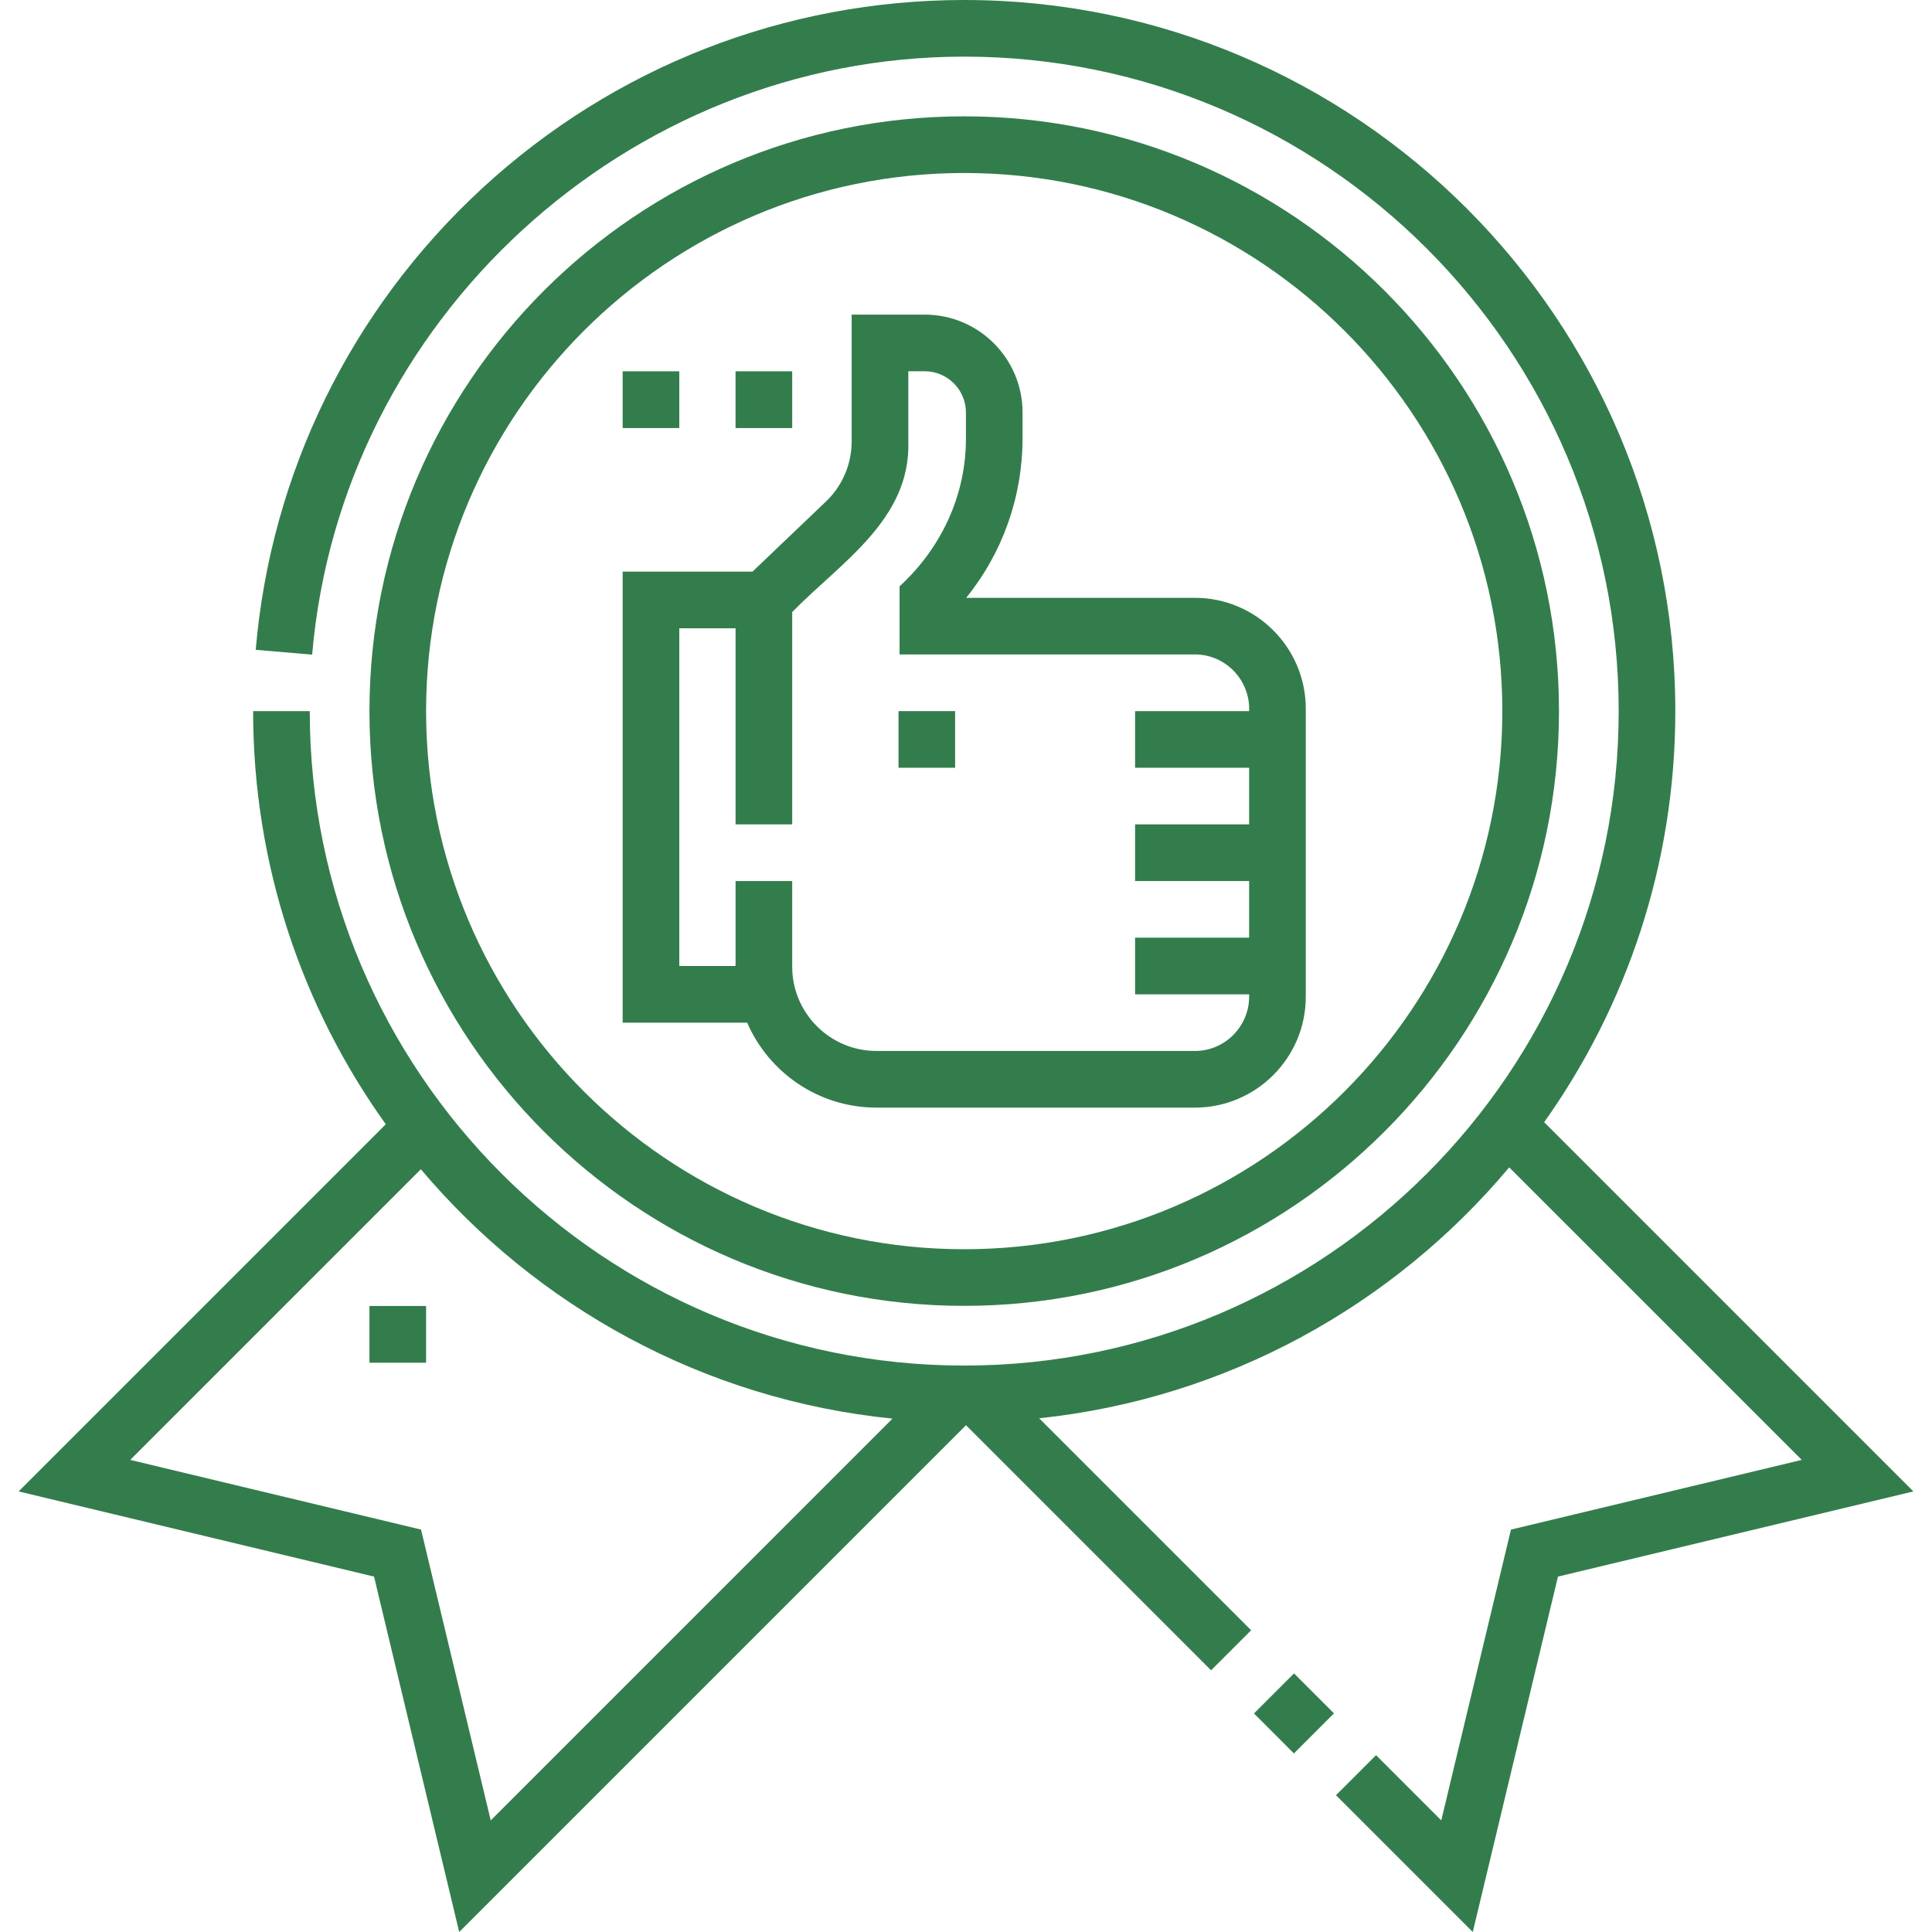
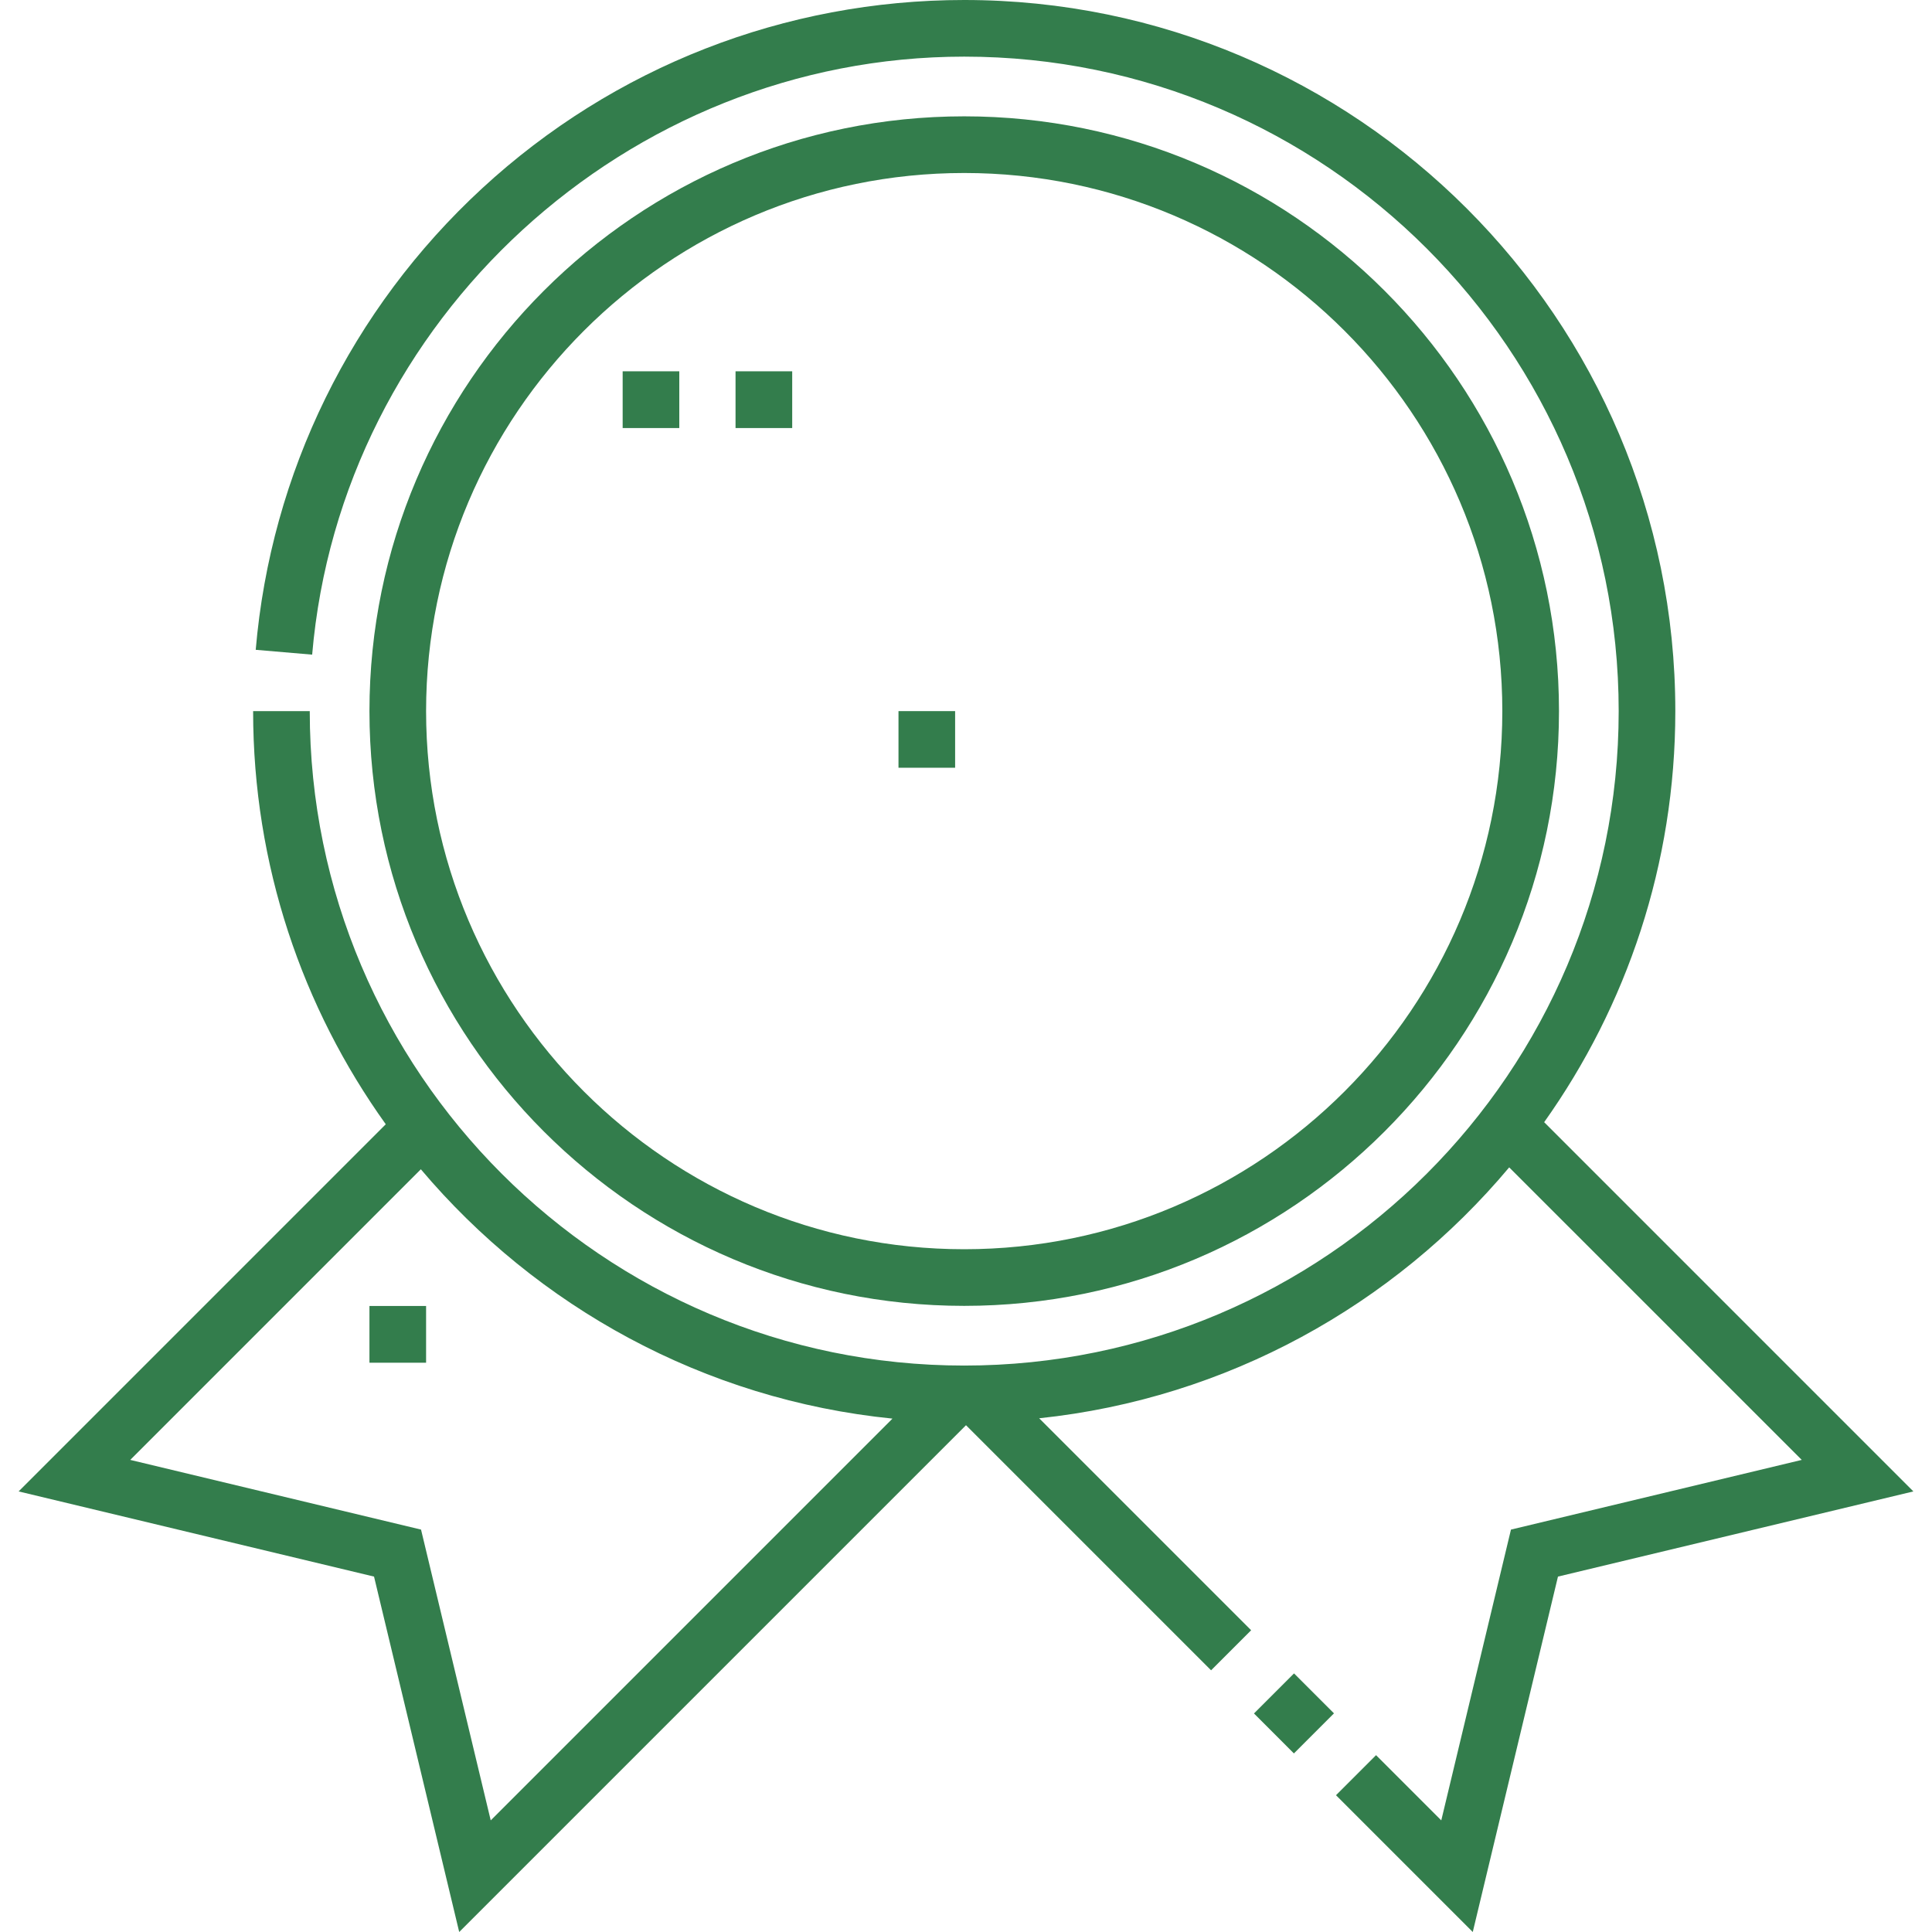
<svg xmlns="http://www.w3.org/2000/svg" width="70" height="70" viewBox="0 0 70 70" fill="none">
  <g clip-path="url(#clip0_1_2520)">
-     <path d="M31.755 40.131H43.293C45.509 40.131 47.311 38.329 47.311 36.114V25.678C47.311 23.462 45.508 21.66 43.293 21.66H35.006C36.33 20.024 37.049 18 37.049 15.866V14.944C37.049 12.989 35.459 11.399 33.503 11.399H30.857V15.989C30.857 16.794 30.545 17.55 29.978 18.121L27.265 20.711H22.56V37.053H27.071C27.857 38.862 29.66 40.131 31.755 40.131ZM24.613 22.764H26.651V29.869H28.703V22.176C30.447 20.388 33.004 18.828 32.91 15.989V13.451H33.503C34.327 13.451 34.997 14.121 34.997 14.944V15.865C35.008 17.932 34.108 19.852 32.593 21.244V23.712H43.293C44.41 23.71 45.304 24.651 45.258 25.765H41.126V27.817H45.258V29.869H41.126V31.922H45.258V33.974H41.126V36.026H45.258C45.304 37.139 44.41 38.081 43.293 38.078H31.755C30.072 38.078 28.703 36.709 28.703 35.026V31.921H26.651V35H24.612V22.764H24.613Z" fill="#337D4C" />
-     <path d="M32.554 25.765H34.606V27.817H32.554V25.765Z" fill="#337D4C" />
+     <path d="M32.554 25.765H34.606V27.817H32.554Z" fill="#337D4C" />
    <path d="M34.935 47.314C46.818 47.314 56.485 37.647 56.485 25.765C56.485 13.882 46.818 4.215 34.935 4.215C23.053 4.215 13.386 13.882 13.386 25.765C13.386 37.647 23.053 47.314 34.935 47.314ZM34.935 6.268C45.686 6.268 54.432 15.014 54.432 25.765C54.432 36.516 45.686 45.262 34.935 45.262C24.184 45.262 15.438 36.516 15.438 25.765C15.438 15.014 24.184 6.268 34.935 6.268Z" fill="#337D4C" />
    <path d="M55.948 40.659C58.939 36.451 60.7 31.31 60.7 25.765C60.7 11.558 49.142 0 34.935 0C28.441 0 22.237 2.424 17.467 6.826C12.725 11.202 9.812 17.139 9.265 23.544L11.31 23.719C12.348 11.569 22.725 2.052 34.935 2.052C48.011 2.052 58.648 12.69 58.648 25.765C58.648 38.84 48.011 49.477 34.935 49.477C21.86 49.477 11.223 38.84 11.223 25.765H9.171C9.171 31.343 10.953 36.512 13.977 40.734L0.675 54.037L13.552 57.123L16.638 70L35 51.638L43.88 60.518L45.331 59.067L37.651 51.387C44.467 50.669 50.499 47.283 54.681 42.296L65.281 52.895L54.745 55.42L52.22 65.956L49.857 63.593L48.406 65.044L53.361 70L56.448 57.123L69.325 54.037L55.948 40.659ZM15.255 55.42L4.719 52.895L15.248 42.365C19.452 47.343 25.504 50.712 32.336 51.399L17.78 65.956L15.255 55.42Z" fill="#337D4C" />
    <path d="M45.434 62.082L46.885 60.631L48.332 62.078L46.881 63.53L45.434 62.082Z" fill="#337D4C" />
    <path d="M22.56 13.453H24.612V15.509H22.56V13.453Z" fill="#337D4C" />
    <path d="M26.65 13.453H28.703V15.509H26.65V13.453Z" fill="#337D4C" />
    <path d="M13.386 47.318H15.438V49.374H13.386V47.318Z" fill="#337D4C" />
  </g>
  <defs>
    <clipPath id="clip0_1_2520">
      <rect width="70" height="70" fill="white" />
    </clipPath>
  </defs>
</svg>